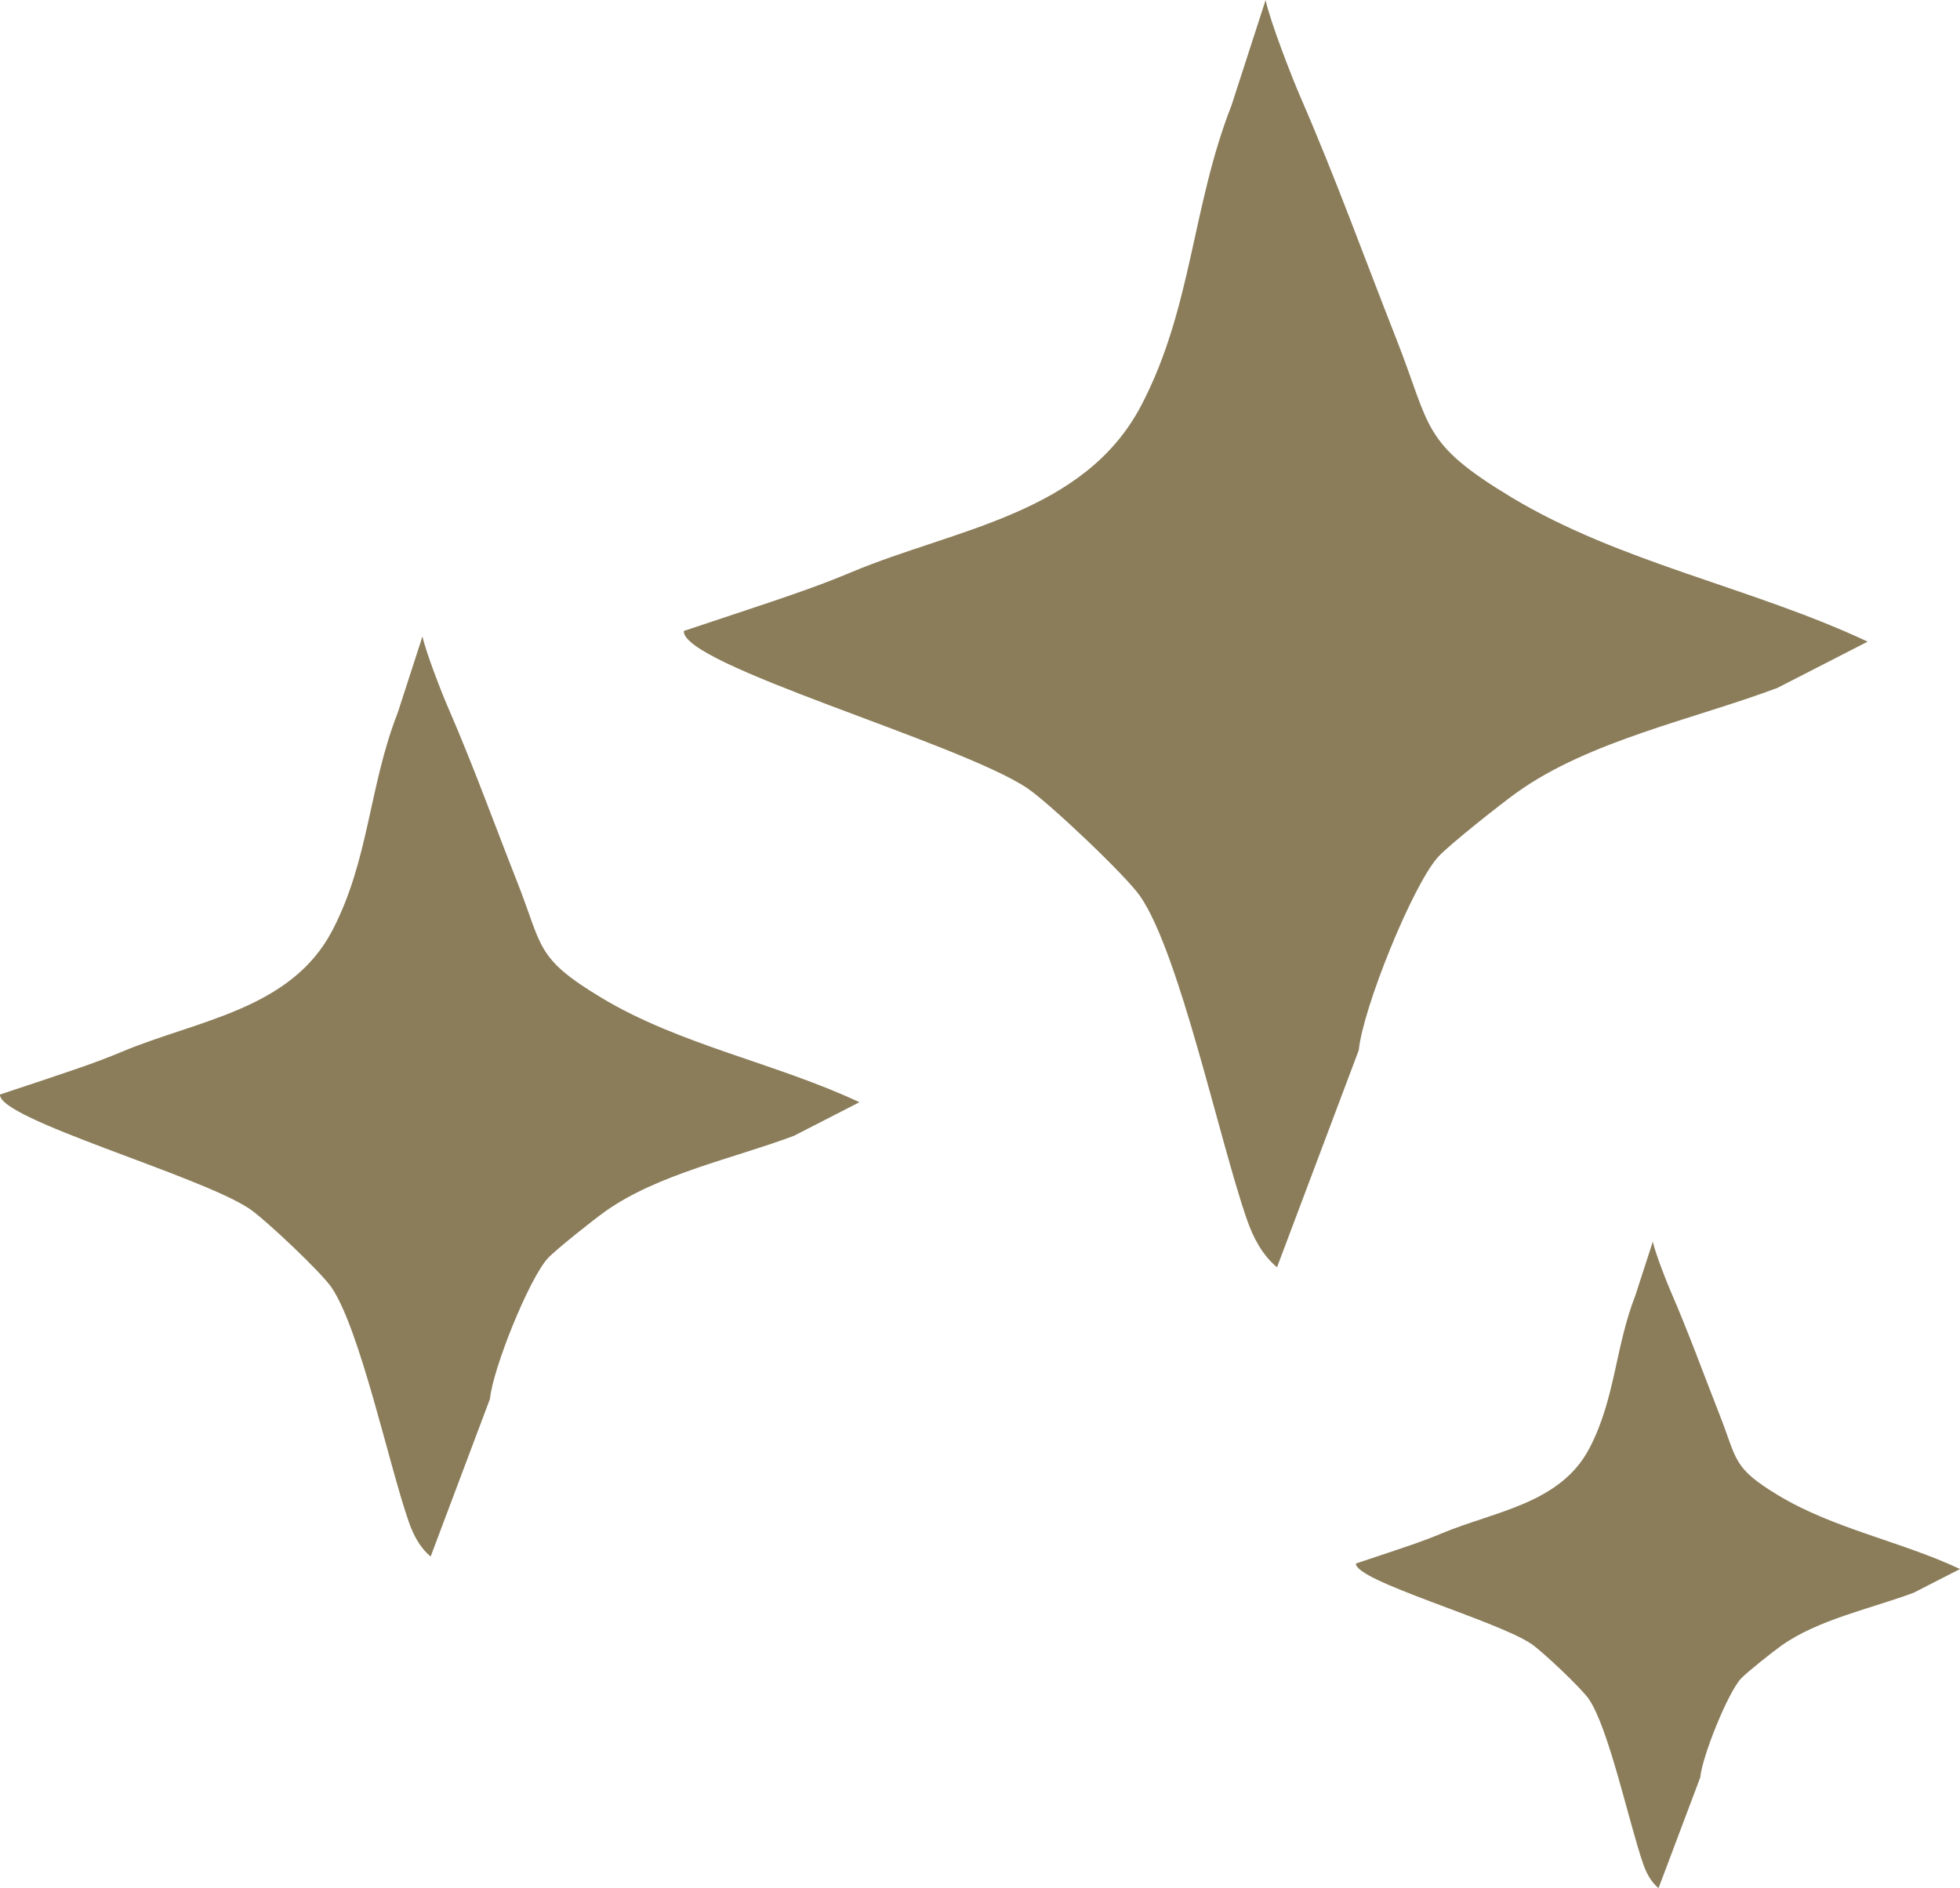
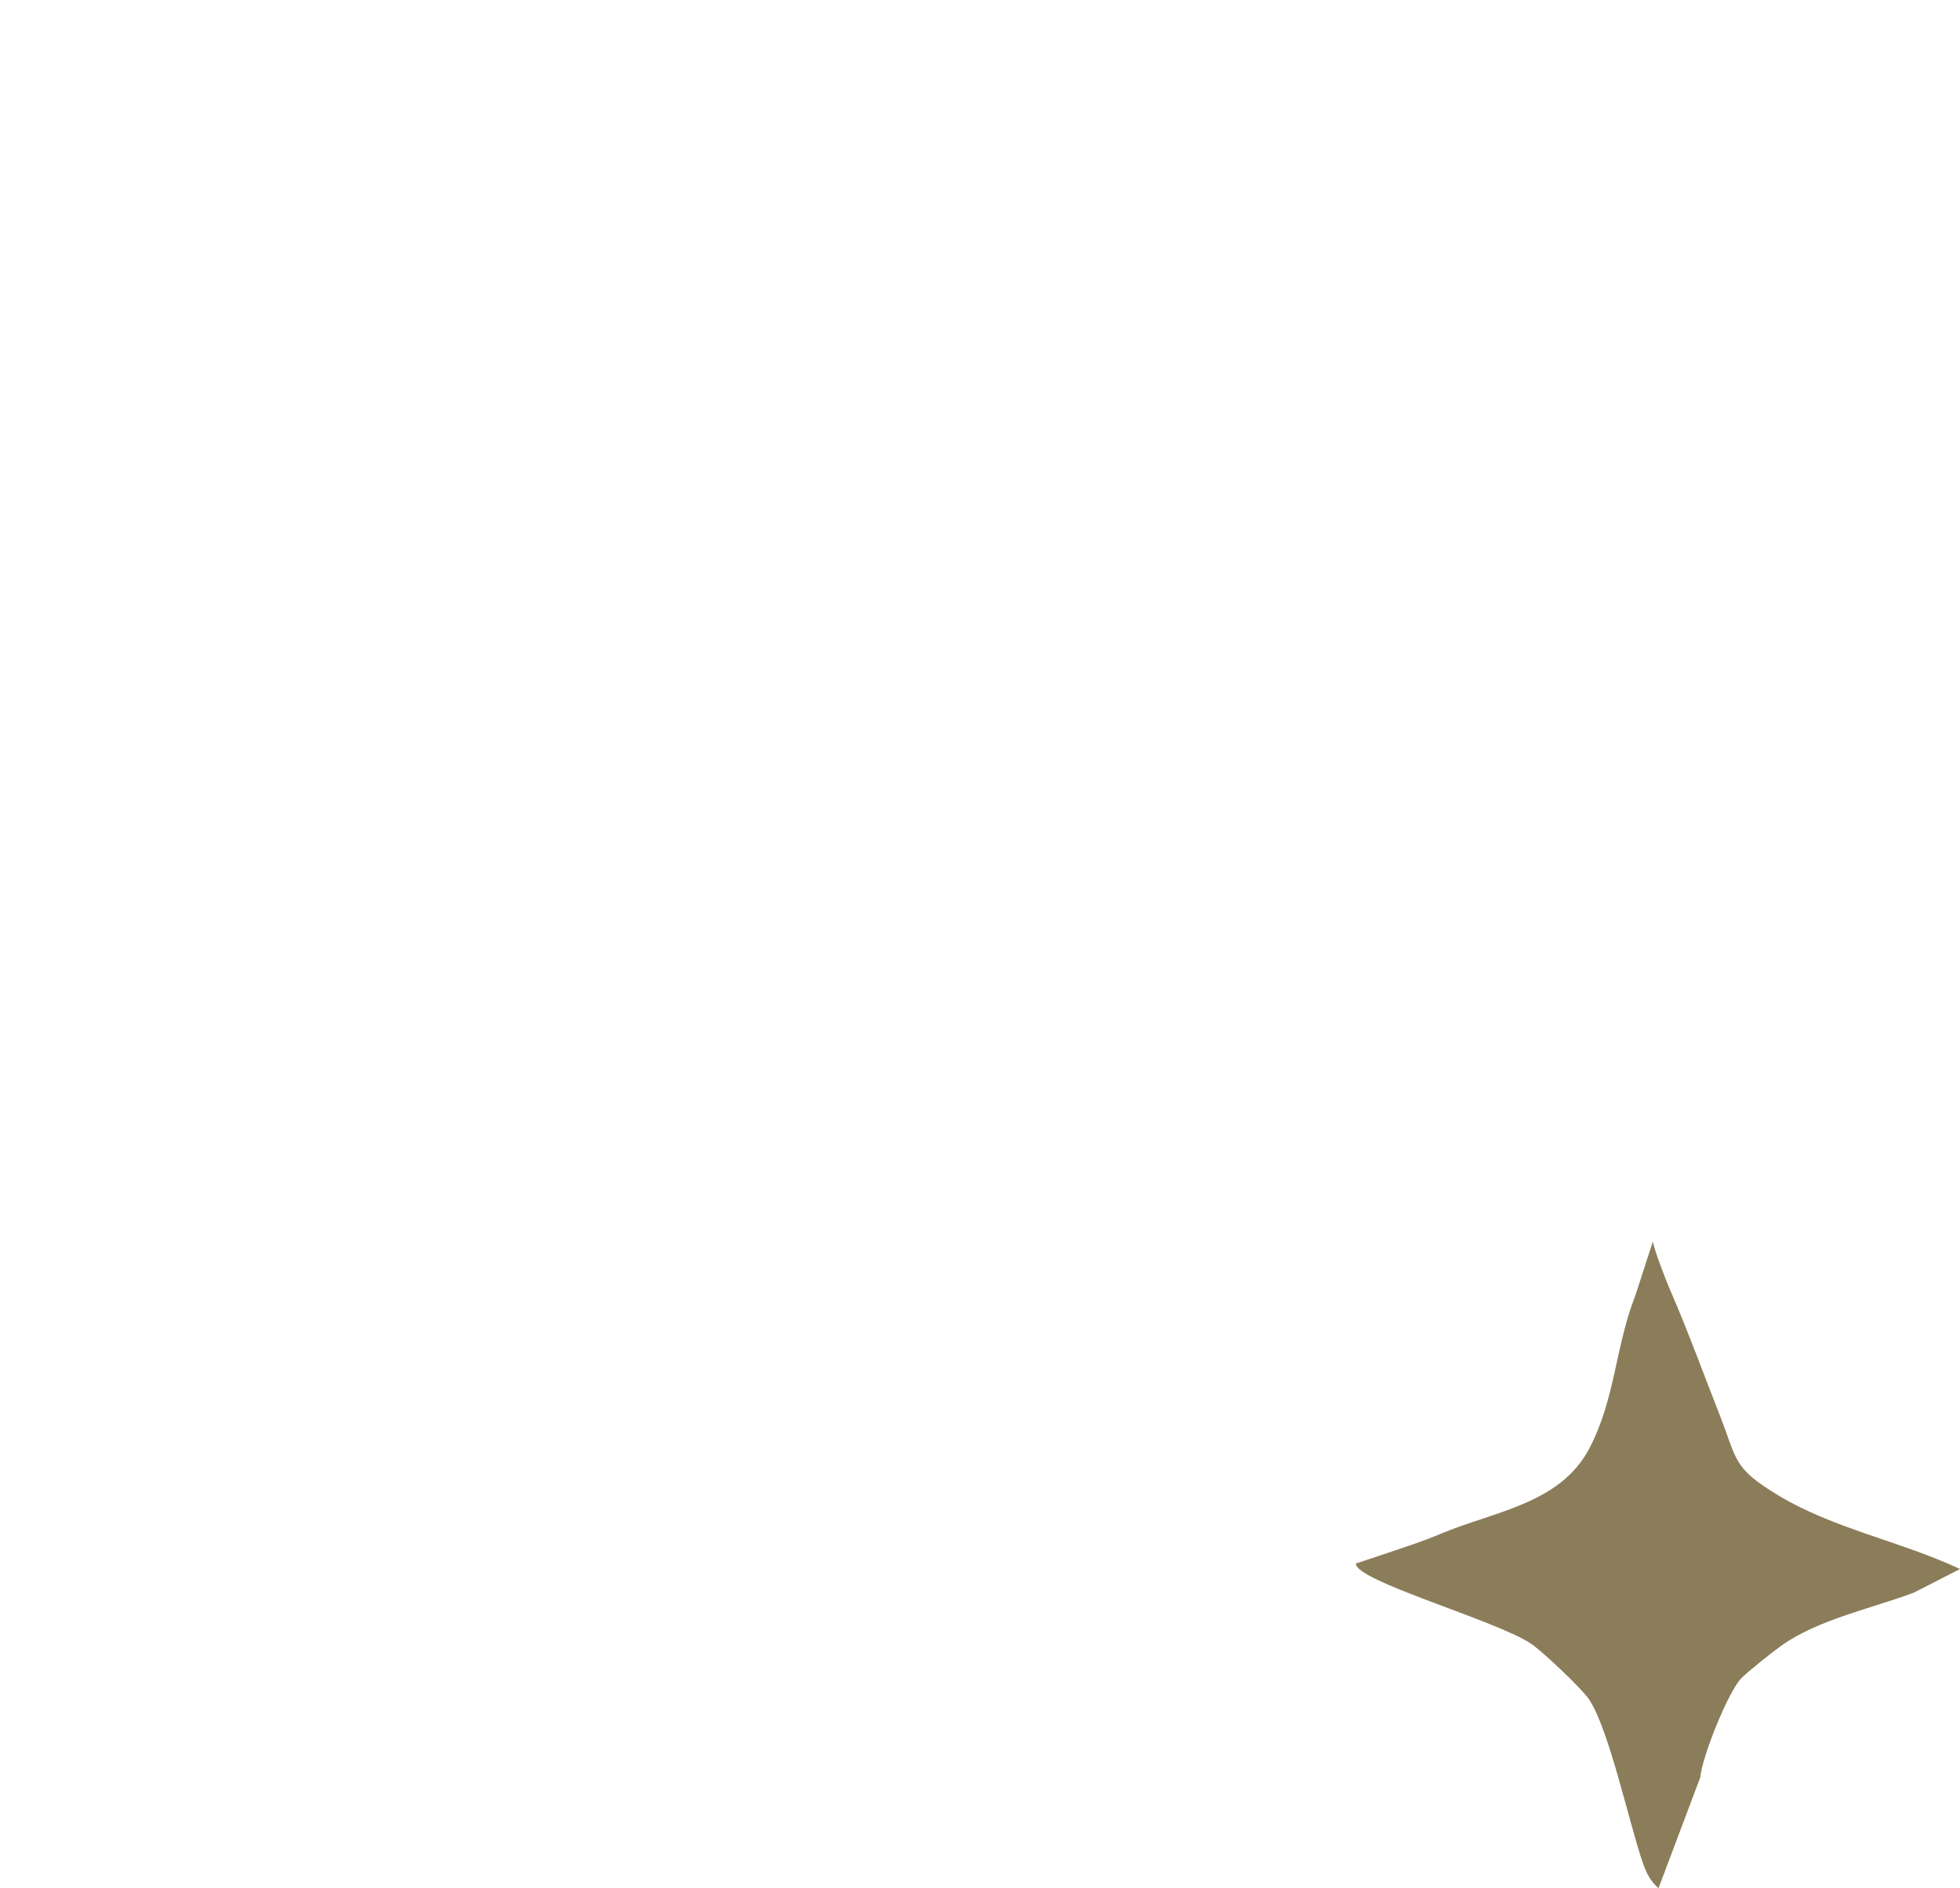
<svg xmlns="http://www.w3.org/2000/svg" id="Layer_1" viewBox="0 0 323.05 311.19">
  <defs>
    <style>.cls-1{fill:#8b7d5a;}</style>
  </defs>
-   <path class="cls-1" d="M307.83,105.75c-19.04-8.94-40.77-12.98-58.7-23.78-14.94-9.01-13.2-11.41-18.97-26.07-5.24-13.31-9.99-26.5-15.84-39.96-1.4-3.23-4.99-12.46-5.72-15.93l-5.62,17.35c-6.55,16.7-6.48,33.38-14.85,49.41-9.37,17.94-30.71,20.38-47.62,27.46-6.56,2.75-11.12,4.21-27.8,9.76-.39,5.58,45.34,18.37,56.59,25.9,3.64,2.44,16.29,14.43,18.63,17.82,6.52,9.47,13.09,40.39,17.58,53.25,1.04,2.99,2.49,5.82,4.97,7.9l13.48-35.79c.64-6.81,8.87-27.24,13.11-31.88,1.79-1.96,10.36-8.74,12.98-10.61,11.93-8.52,29.12-12.04,42.89-17.2l14.89-7.63Z" />
  <path class="cls-1" d="M323.05,258.59c-9.71-4.56-20.8-6.62-29.95-12.14-7.62-4.6-6.73-5.82-9.68-13.3-2.67-6.79-5.1-13.52-8.08-20.39-.72-1.65-2.55-6.36-2.92-8.13l-2.87,8.85c-3.34,8.52-3.3,17.03-7.58,25.21-4.78,9.15-15.67,10.4-24.3,14.01-3.35,1.4-5.67,2.15-14.19,4.98-.2,2.85,23.13,9.37,28.87,13.22,1.86,1.24,8.31,7.36,9.5,9.09,3.33,4.83,6.68,20.61,8.97,27.17.53,1.53,1.27,2.97,2.54,4.03l6.88-18.26c.32-3.48,4.53-13.9,6.69-16.26.92-1,5.28-4.46,6.62-5.41,6.08-4.35,14.86-6.14,21.88-8.77l7.6-3.89Z" />
-   <path class="cls-1" d="M141.68,181.67c-13.82-6.49-29.6-9.42-42.62-17.27-10.85-6.54-9.58-8.29-13.77-18.93-3.81-9.66-7.25-19.24-11.5-29.01-1.02-2.34-3.62-9.05-4.16-11.57l-4.08,12.59c-4.76,12.13-4.7,24.24-10.78,35.88-6.8,13.03-22.3,14.8-34.58,19.94-4.76,1.99-8.08,3.06-20.19,7.09-.29,4.05,32.92,13.34,41.09,18.81,2.64,1.77,11.83,10.48,13.52,12.94,4.73,6.88,9.5,29.33,12.76,38.66.76,2.17,1.81,4.23,3.61,5.73l9.78-25.99c.46-4.95,6.44-19.78,9.52-23.15,1.3-1.42,7.52-6.34,9.42-7.7,8.66-6.18,21.14-8.74,31.14-12.49l10.81-5.54Z" />
</svg>